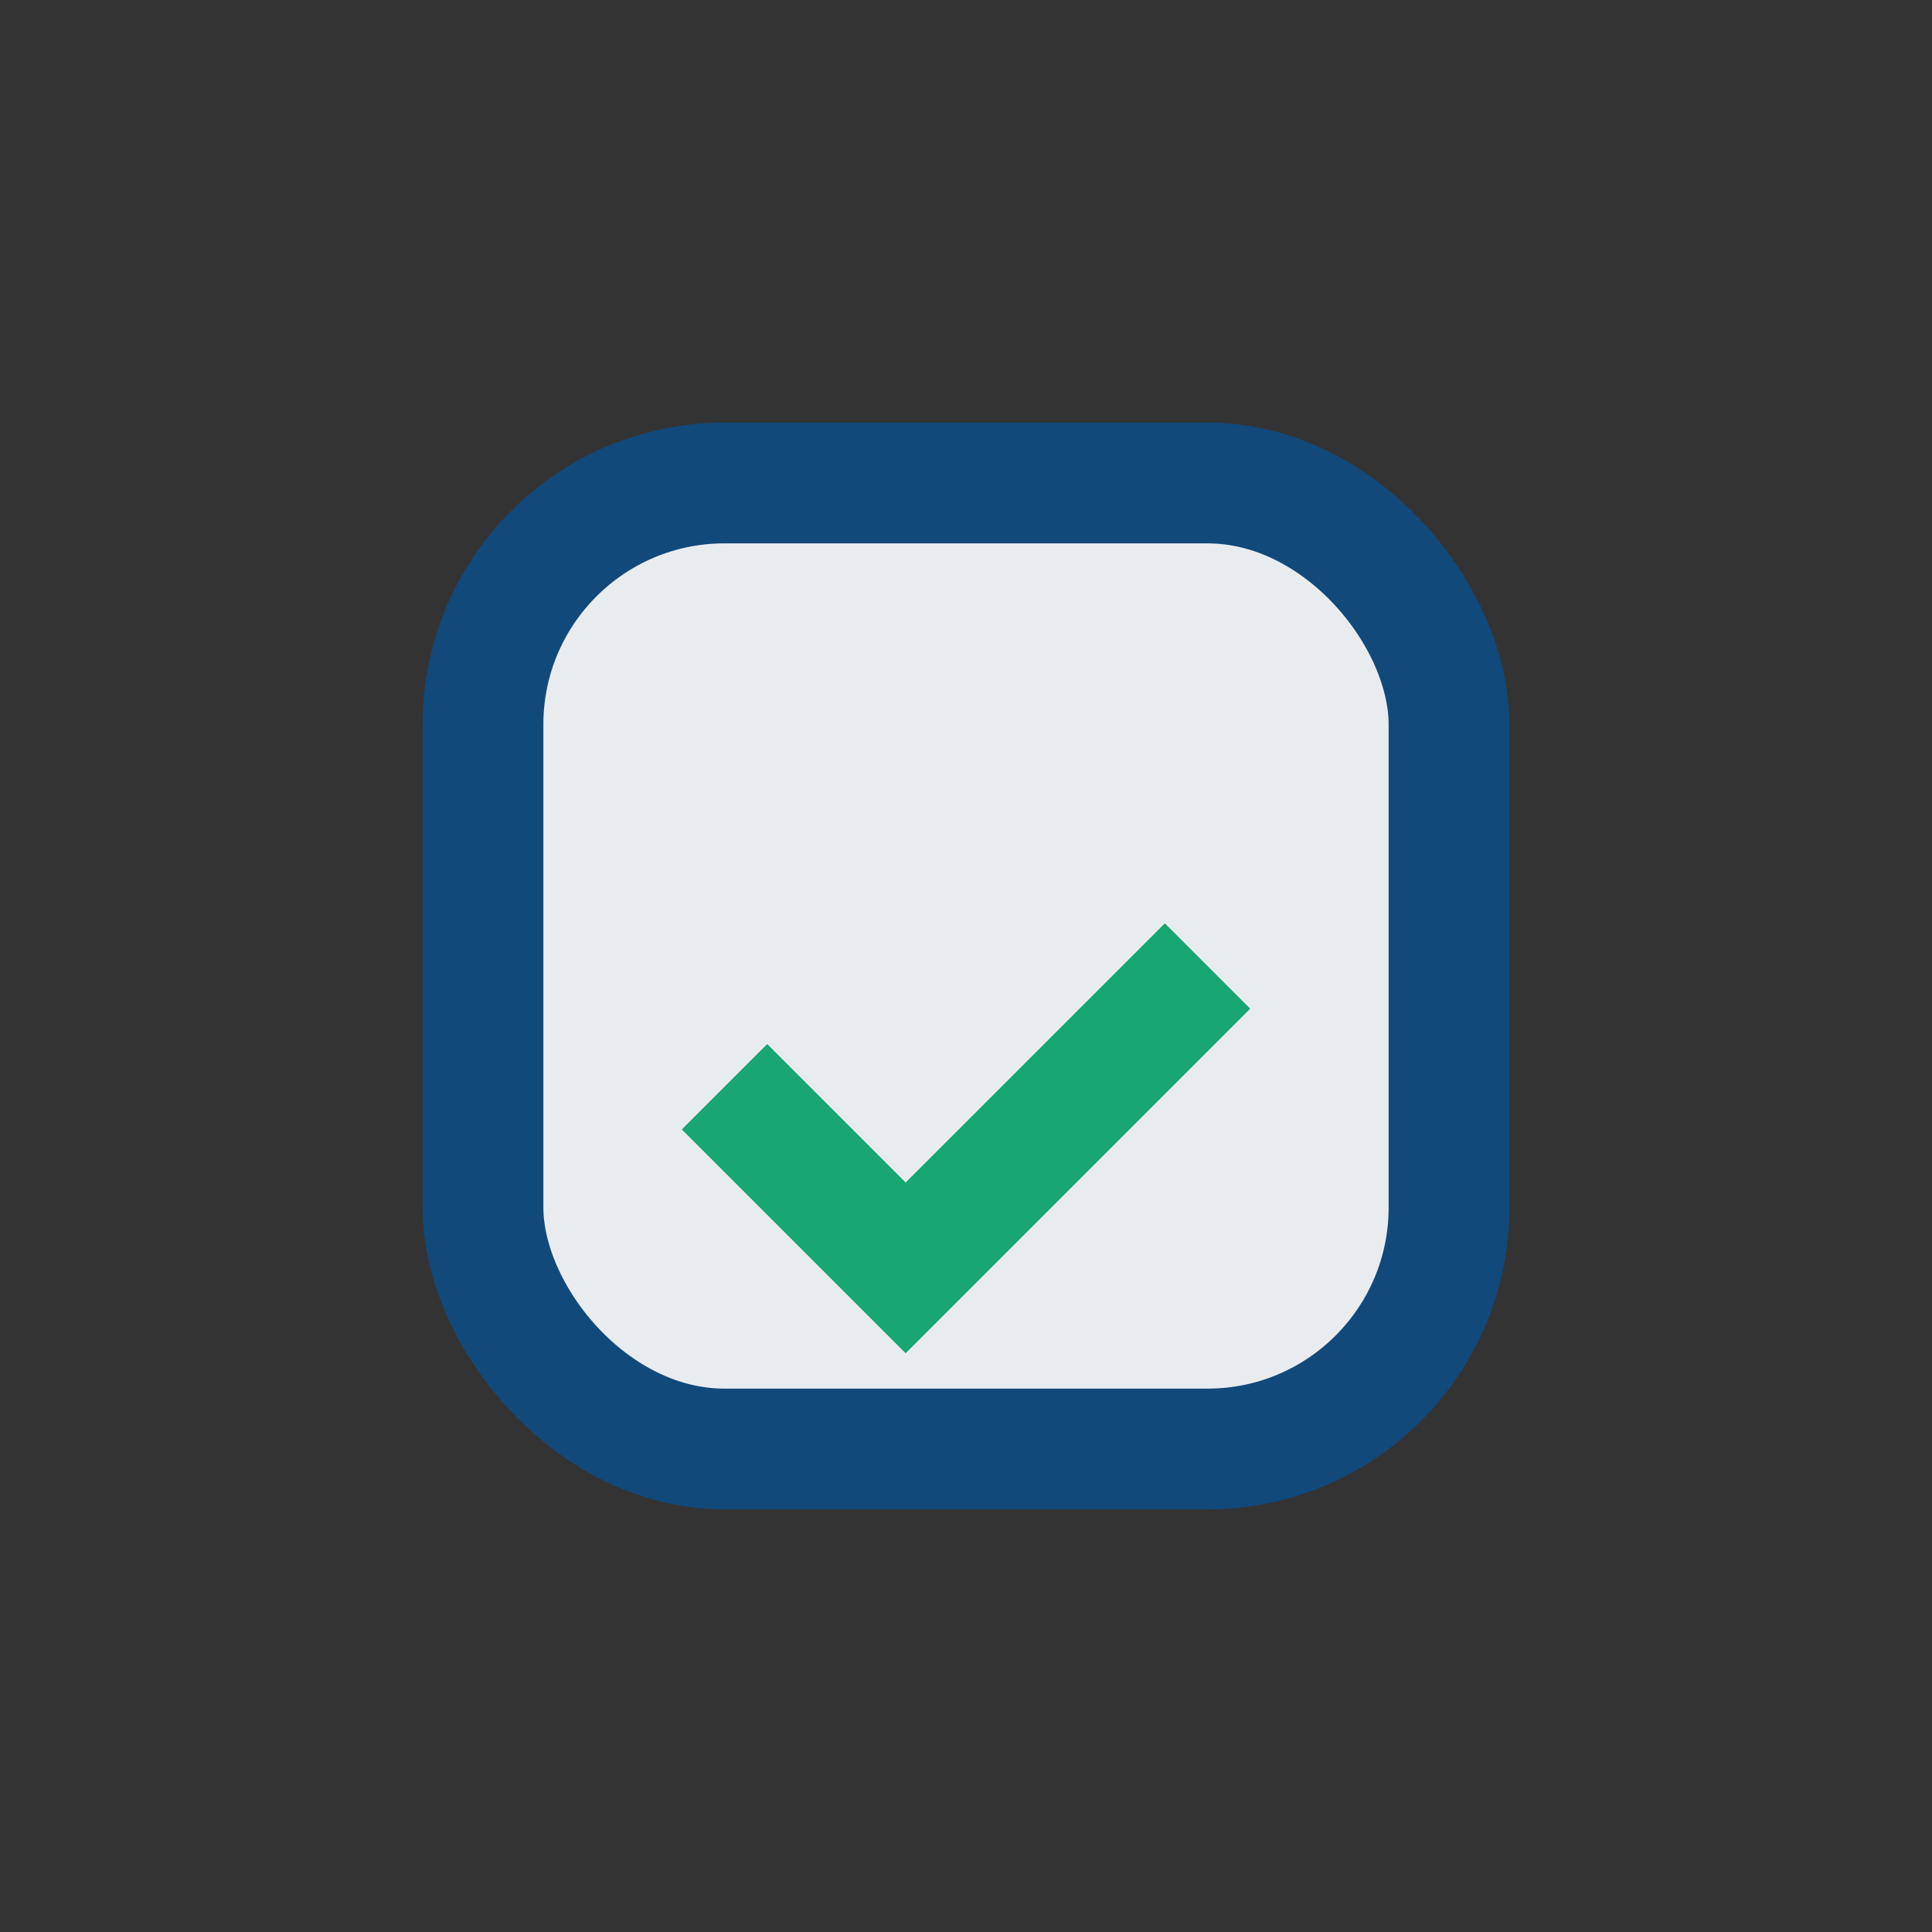
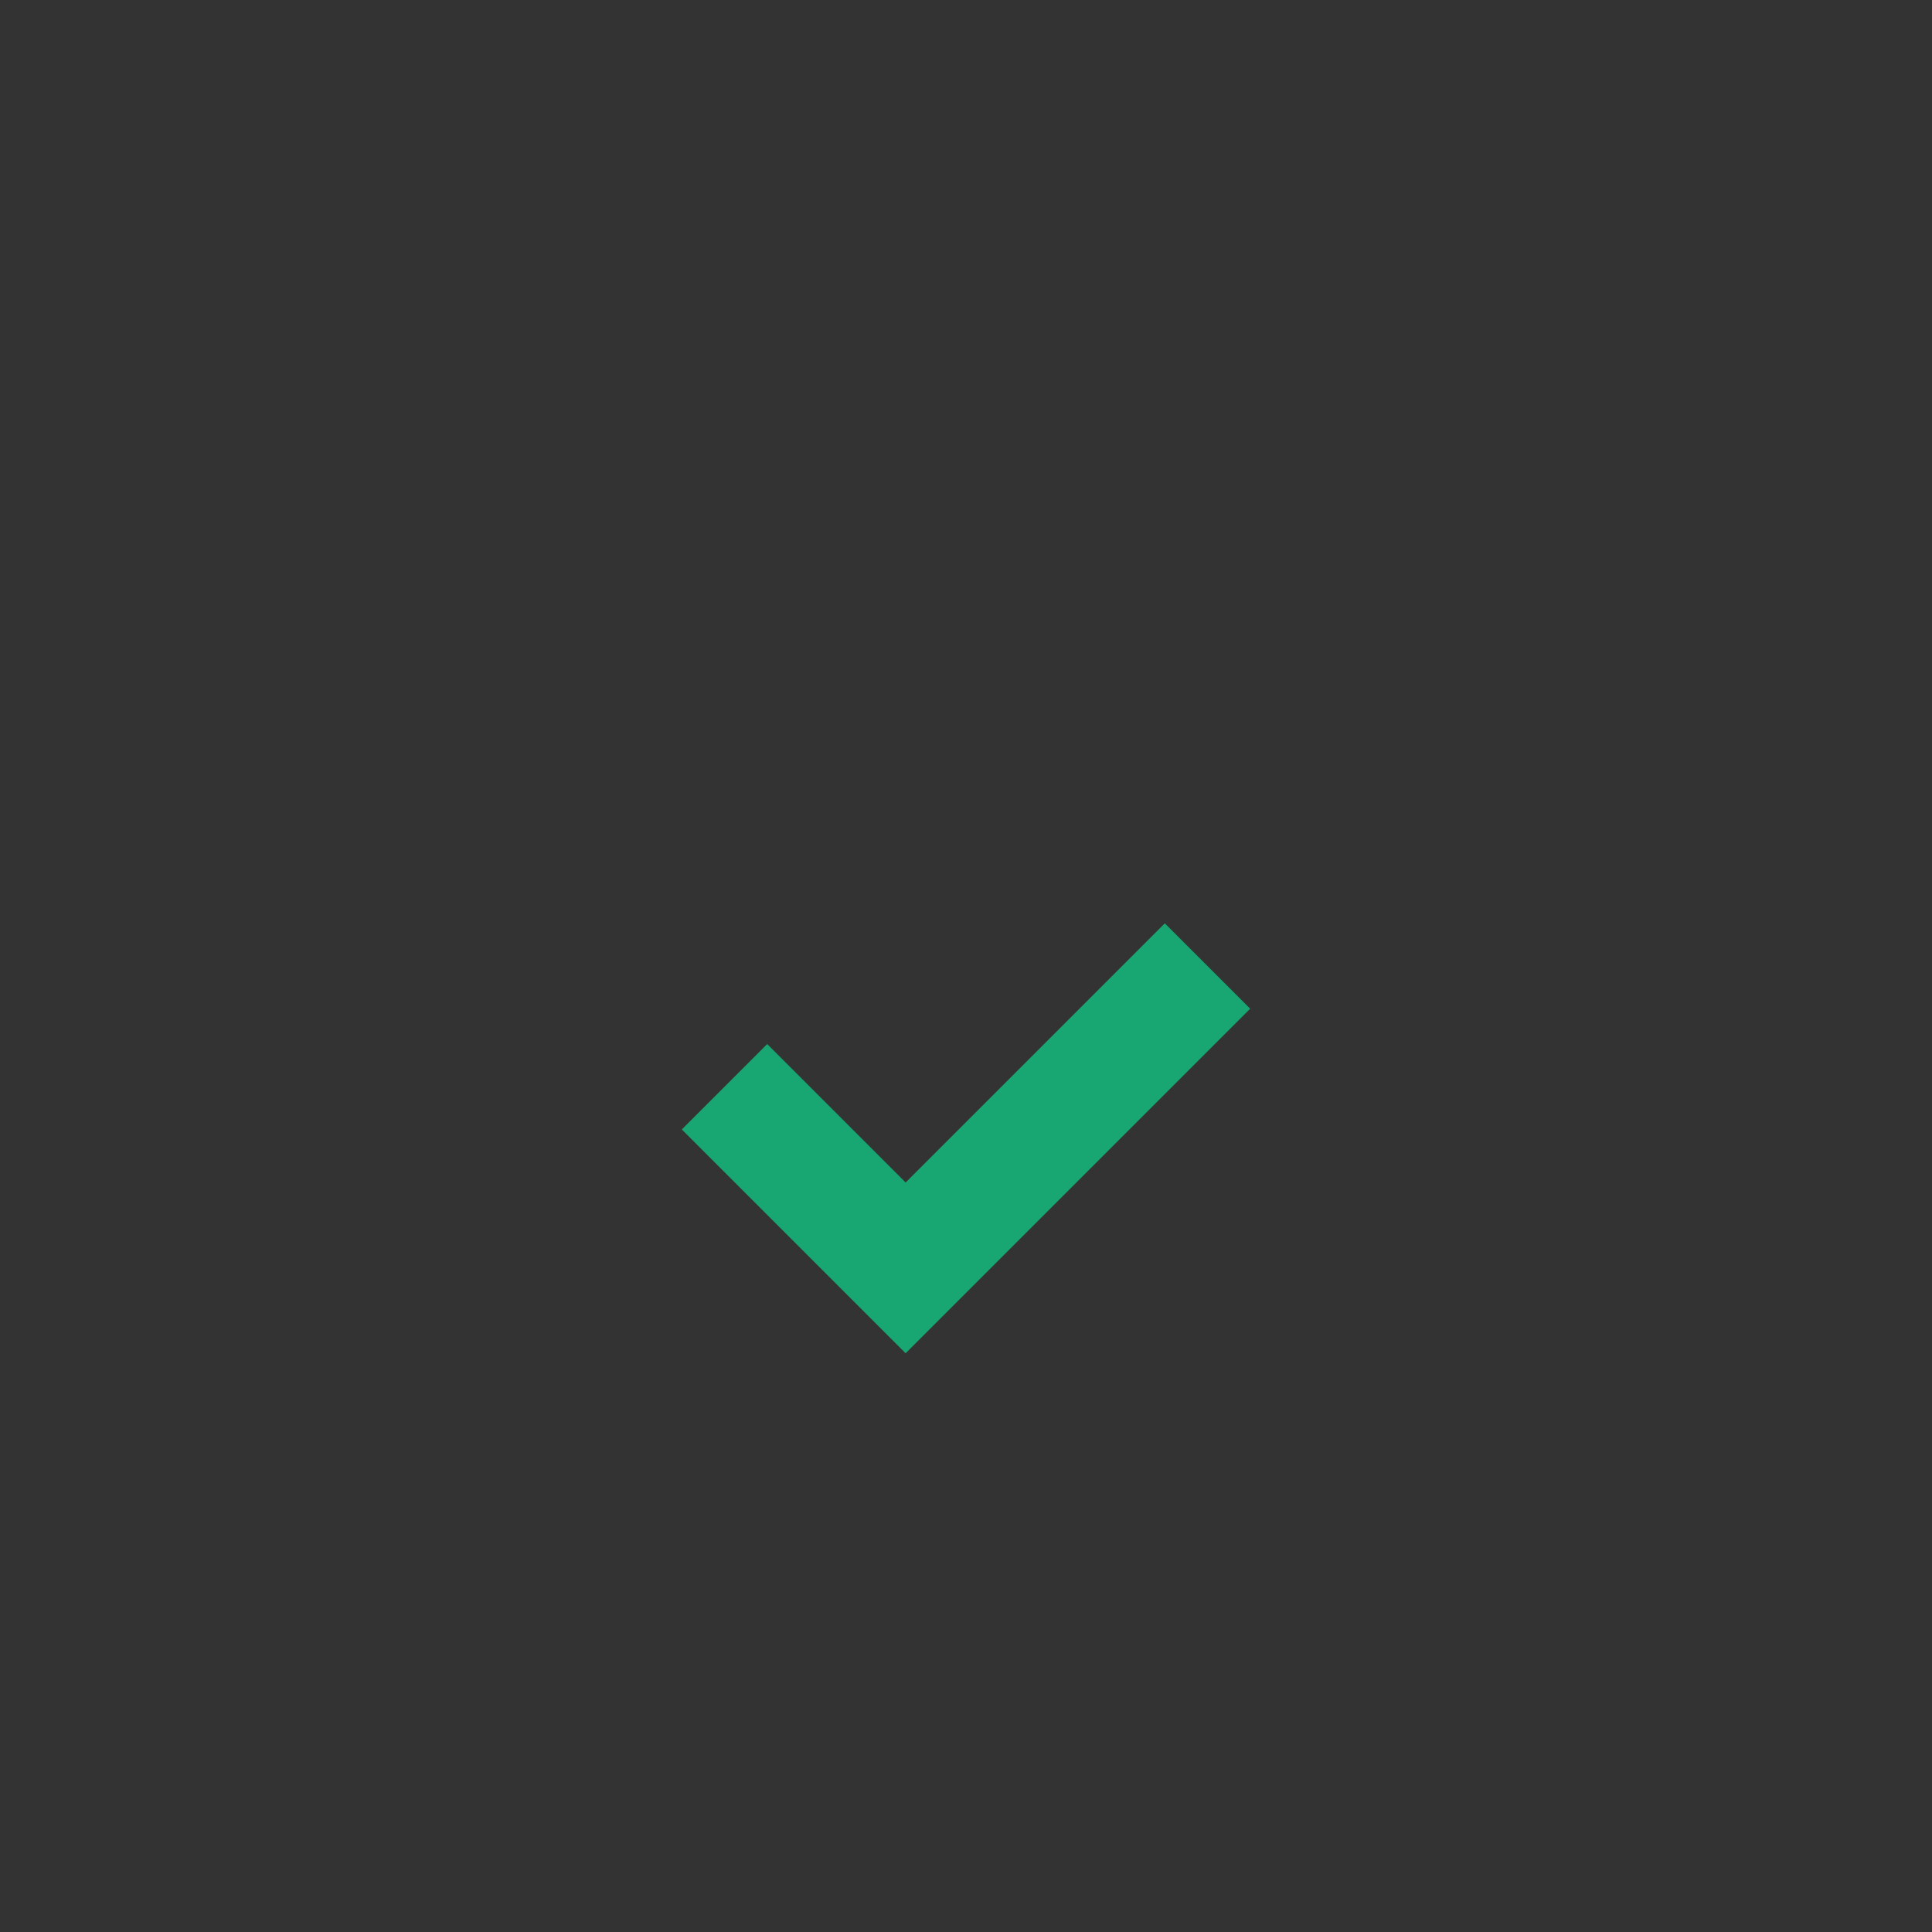
<svg xmlns="http://www.w3.org/2000/svg" width="32" height="32" viewBox="0 0 32 32">
  <rect x="0" y="0" width="32" height="32" fill="#333333" stroke="none" />
-   <rect x="8" y="8" width="16" height="16" rx="4" fill="#E9ECEF" stroke="#12497B" stroke-width="2" />
  <path d="M12 18l3 3 5-5" stroke="#18A672" stroke-width="2" fill="none" />
</svg>